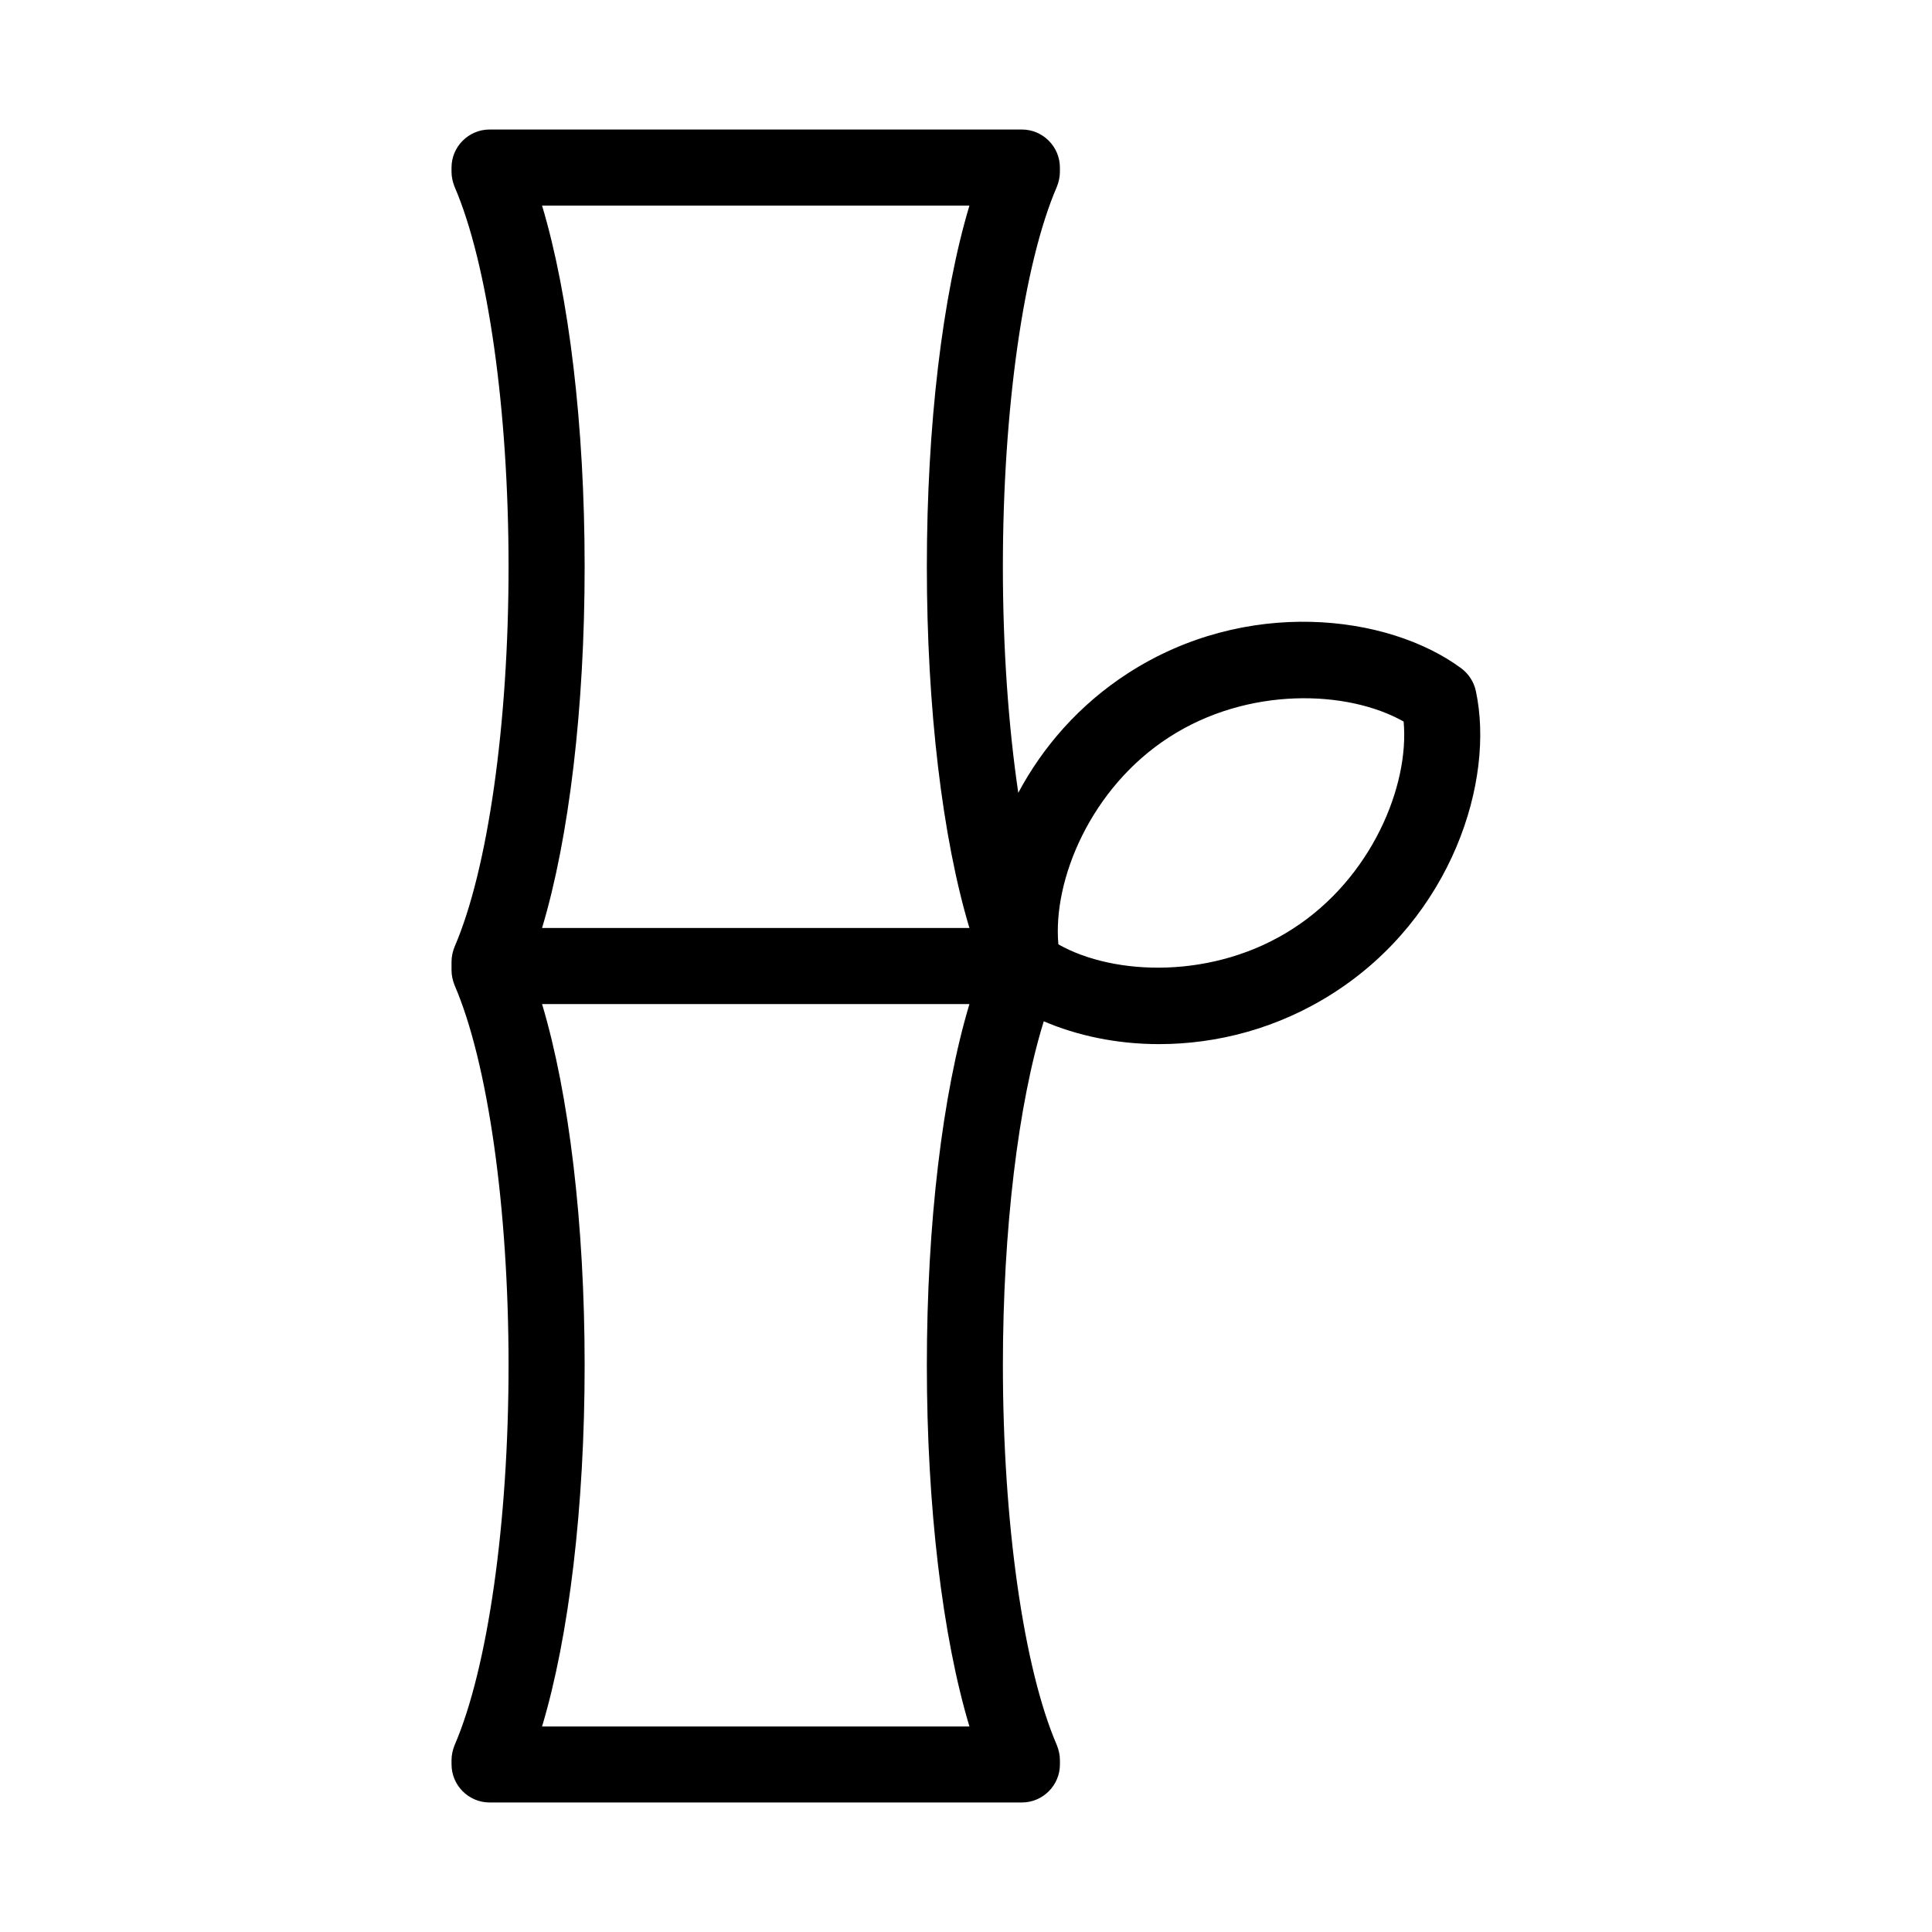
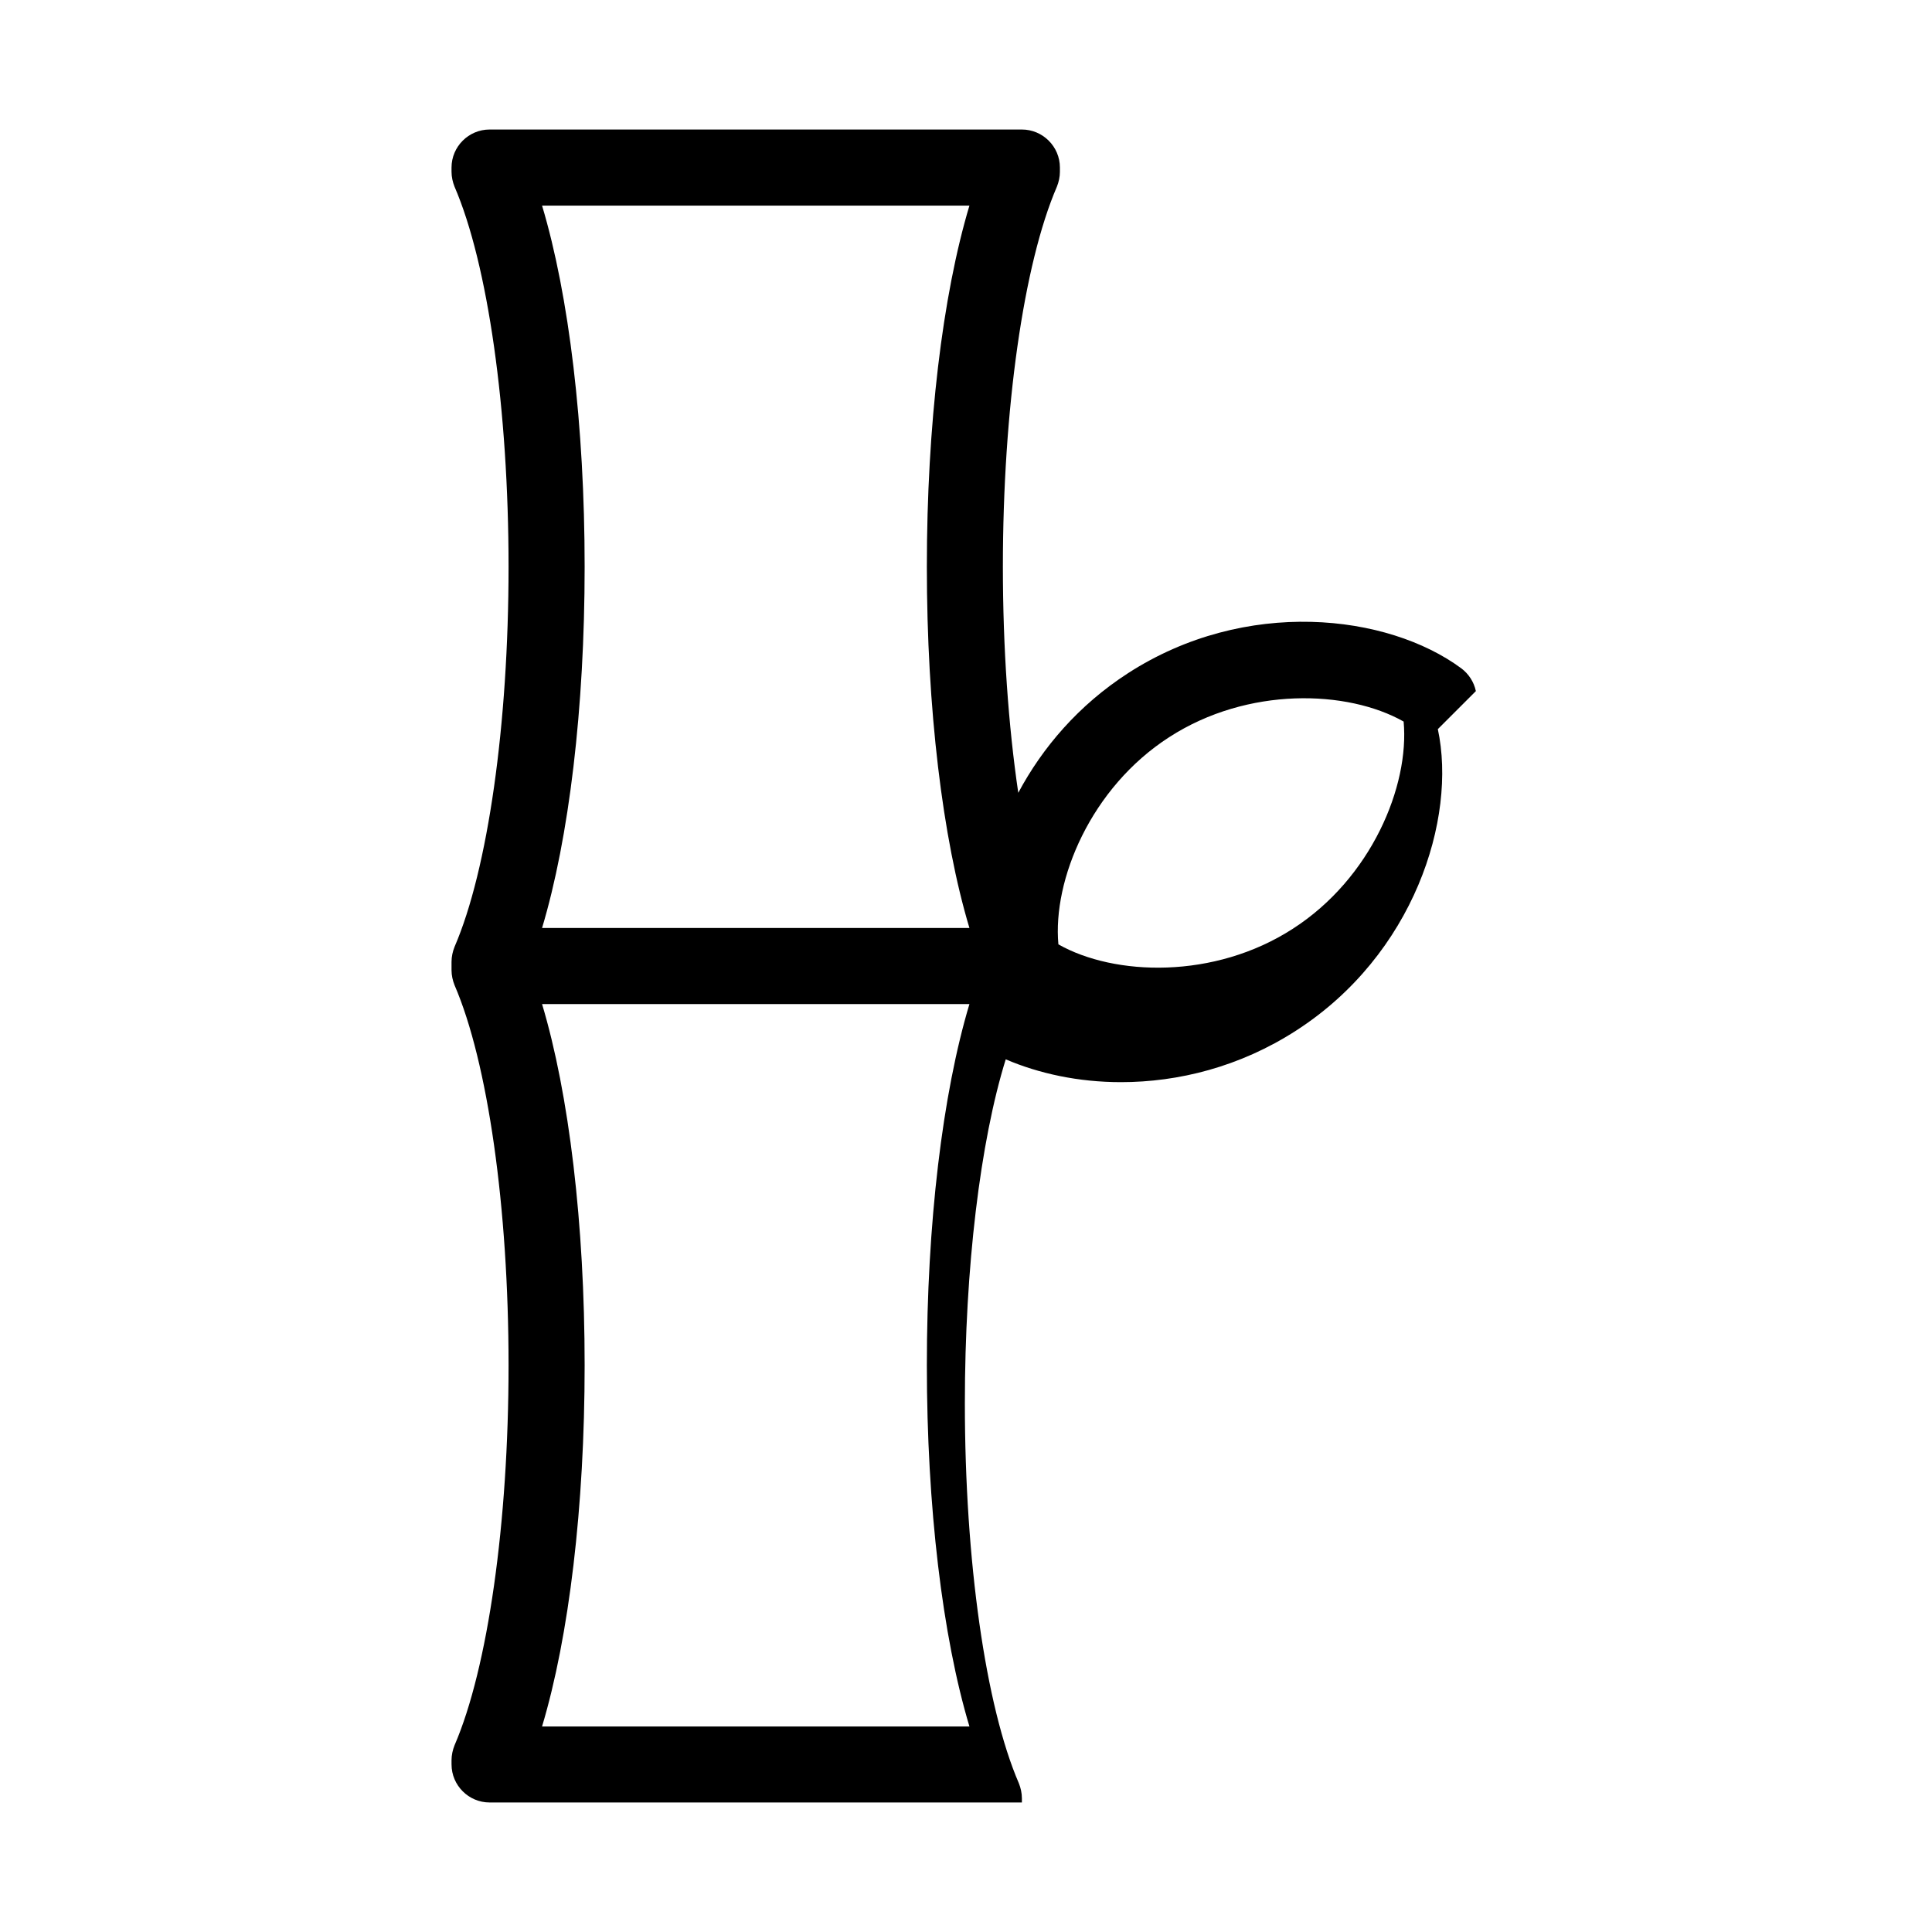
<svg xmlns="http://www.w3.org/2000/svg" fill="#000000" width="800px" height="800px" version="1.1" viewBox="144 144 512 512">
-   <path d="m535.12 327.15c-0.504-2.418-1.914-4.586-3.879-6.047-19.496-14.41-57.133-18.844-88.316 1.309-13.098 8.465-22.672 19.699-29.07 31.691-2.621-17.734-4.082-38.391-4.082-59.902 0-41.715 5.492-80.309 14.309-100.71 0.504-1.258 0.805-2.621 0.805-3.981v-1.109c0-5.543-4.535-10.078-10.078-10.078h-141.07c-5.543 0-10.078 4.535-10.078 10.078v1.109c0 1.359 0.301 2.719 0.805 3.981 8.816 20.402 14.309 58.996 14.309 100.71 0 41.715-5.492 80.309-14.309 100.71-0.504 1.258-0.805 2.621-0.805 3.981v2.215c0 1.359 0.301 2.719 0.805 3.981 8.816 20.402 14.309 58.996 14.309 100.71s-5.492 80.309-14.309 100.71c-0.504 1.258-0.805 2.621-0.805 3.981l0.004 1.109c0 5.543 4.535 10.078 10.078 10.078h141.07c5.543 0 10.078-4.535 10.078-10.078v-1.109c0-1.359-0.301-2.719-0.805-3.981-8.816-20.402-14.309-58.996-14.309-100.71 0-35.871 4.082-69.426 10.832-91.141 8.816 3.777 19.297 6.047 30.531 6.047 15.164 0 31.488-4.031 46.402-13.652 31.23-20.102 42.664-56.172 37.578-79.902zm-134.21 274.38h-113.26c7.152-23.832 11.285-58.289 11.285-95.723 0-37.434-4.133-71.895-11.285-95.723h113.26c-7.152 23.832-11.285 58.289-11.285 95.723 0 37.43 4.129 71.891 11.285 95.723zm0-211.6h-113.26c7.152-23.832 11.285-58.289 11.285-95.723 0-37.434-4.133-71.895-11.285-95.723h113.26c-7.152 23.832-11.285 58.289-11.285 95.723 0 37.434 4.129 71.895 11.285 95.723zm85.695 0.203c-20.809 13.453-47.258 12.543-62.121 4.133-1.562-17.027 8.566-41.516 29.371-54.914 20.809-13.453 47.258-12.543 62.121-4.133 1.566 17.027-8.512 41.512-29.371 54.914z" />
+   <path d="m535.12 327.15c-0.504-2.418-1.914-4.586-3.879-6.047-19.496-14.41-57.133-18.844-88.316 1.309-13.098 8.465-22.672 19.699-29.07 31.691-2.621-17.734-4.082-38.391-4.082-59.902 0-41.715 5.492-80.309 14.309-100.71 0.504-1.258 0.805-2.621 0.805-3.981v-1.109c0-5.543-4.535-10.078-10.078-10.078h-141.07c-5.543 0-10.078 4.535-10.078 10.078v1.109c0 1.359 0.301 2.719 0.805 3.981 8.816 20.402 14.309 58.996 14.309 100.71 0 41.715-5.492 80.309-14.309 100.71-0.504 1.258-0.805 2.621-0.805 3.981v2.215c0 1.359 0.301 2.719 0.805 3.981 8.816 20.402 14.309 58.996 14.309 100.71s-5.492 80.309-14.309 100.71c-0.504 1.258-0.805 2.621-0.805 3.981l0.004 1.109c0 5.543 4.535 10.078 10.078 10.078h141.07v-1.109c0-1.359-0.301-2.719-0.805-3.981-8.816-20.402-14.309-58.996-14.309-100.71 0-35.871 4.082-69.426 10.832-91.141 8.816 3.777 19.297 6.047 30.531 6.047 15.164 0 31.488-4.031 46.402-13.652 31.23-20.102 42.664-56.172 37.578-79.902zm-134.21 274.38h-113.26c7.152-23.832 11.285-58.289 11.285-95.723 0-37.434-4.133-71.895-11.285-95.723h113.26c-7.152 23.832-11.285 58.289-11.285 95.723 0 37.43 4.129 71.891 11.285 95.723zm0-211.6h-113.26c7.152-23.832 11.285-58.289 11.285-95.723 0-37.434-4.133-71.895-11.285-95.723h113.26c-7.152 23.832-11.285 58.289-11.285 95.723 0 37.434 4.129 71.895 11.285 95.723zm85.695 0.203c-20.809 13.453-47.258 12.543-62.121 4.133-1.562-17.027 8.566-41.516 29.371-54.914 20.809-13.453 47.258-12.543 62.121-4.133 1.566 17.027-8.512 41.512-29.371 54.914z" />
</svg>